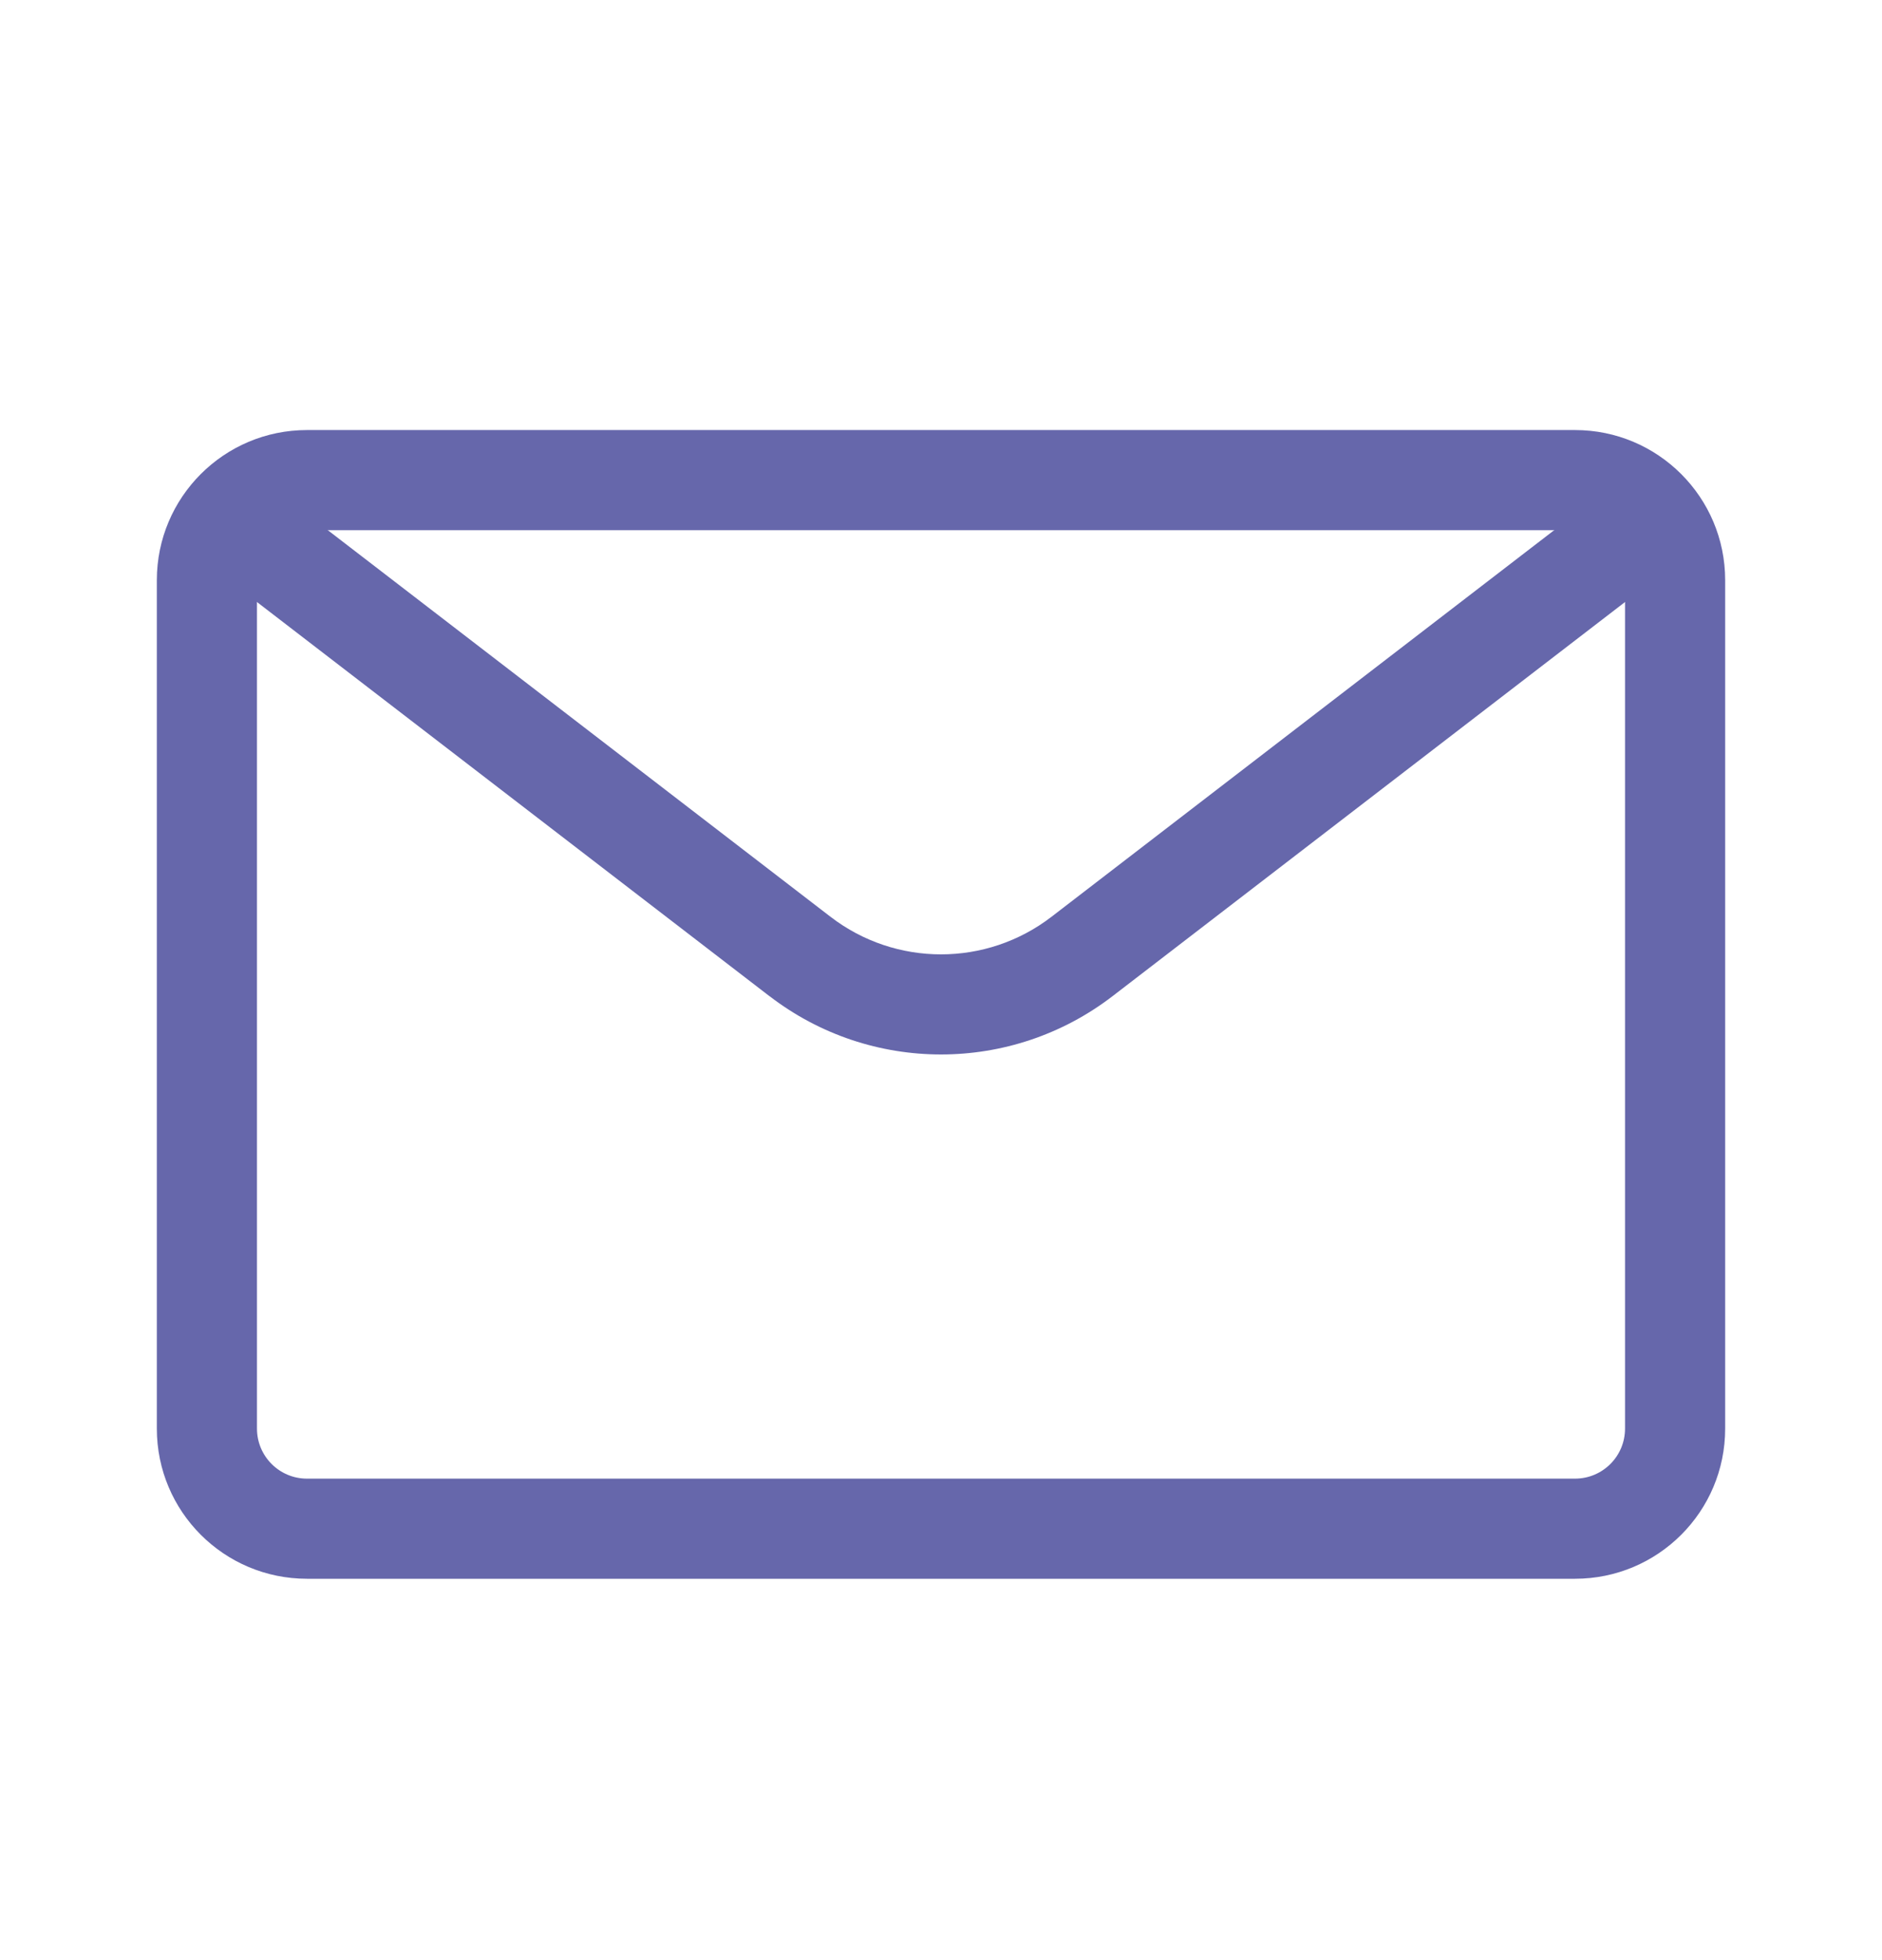
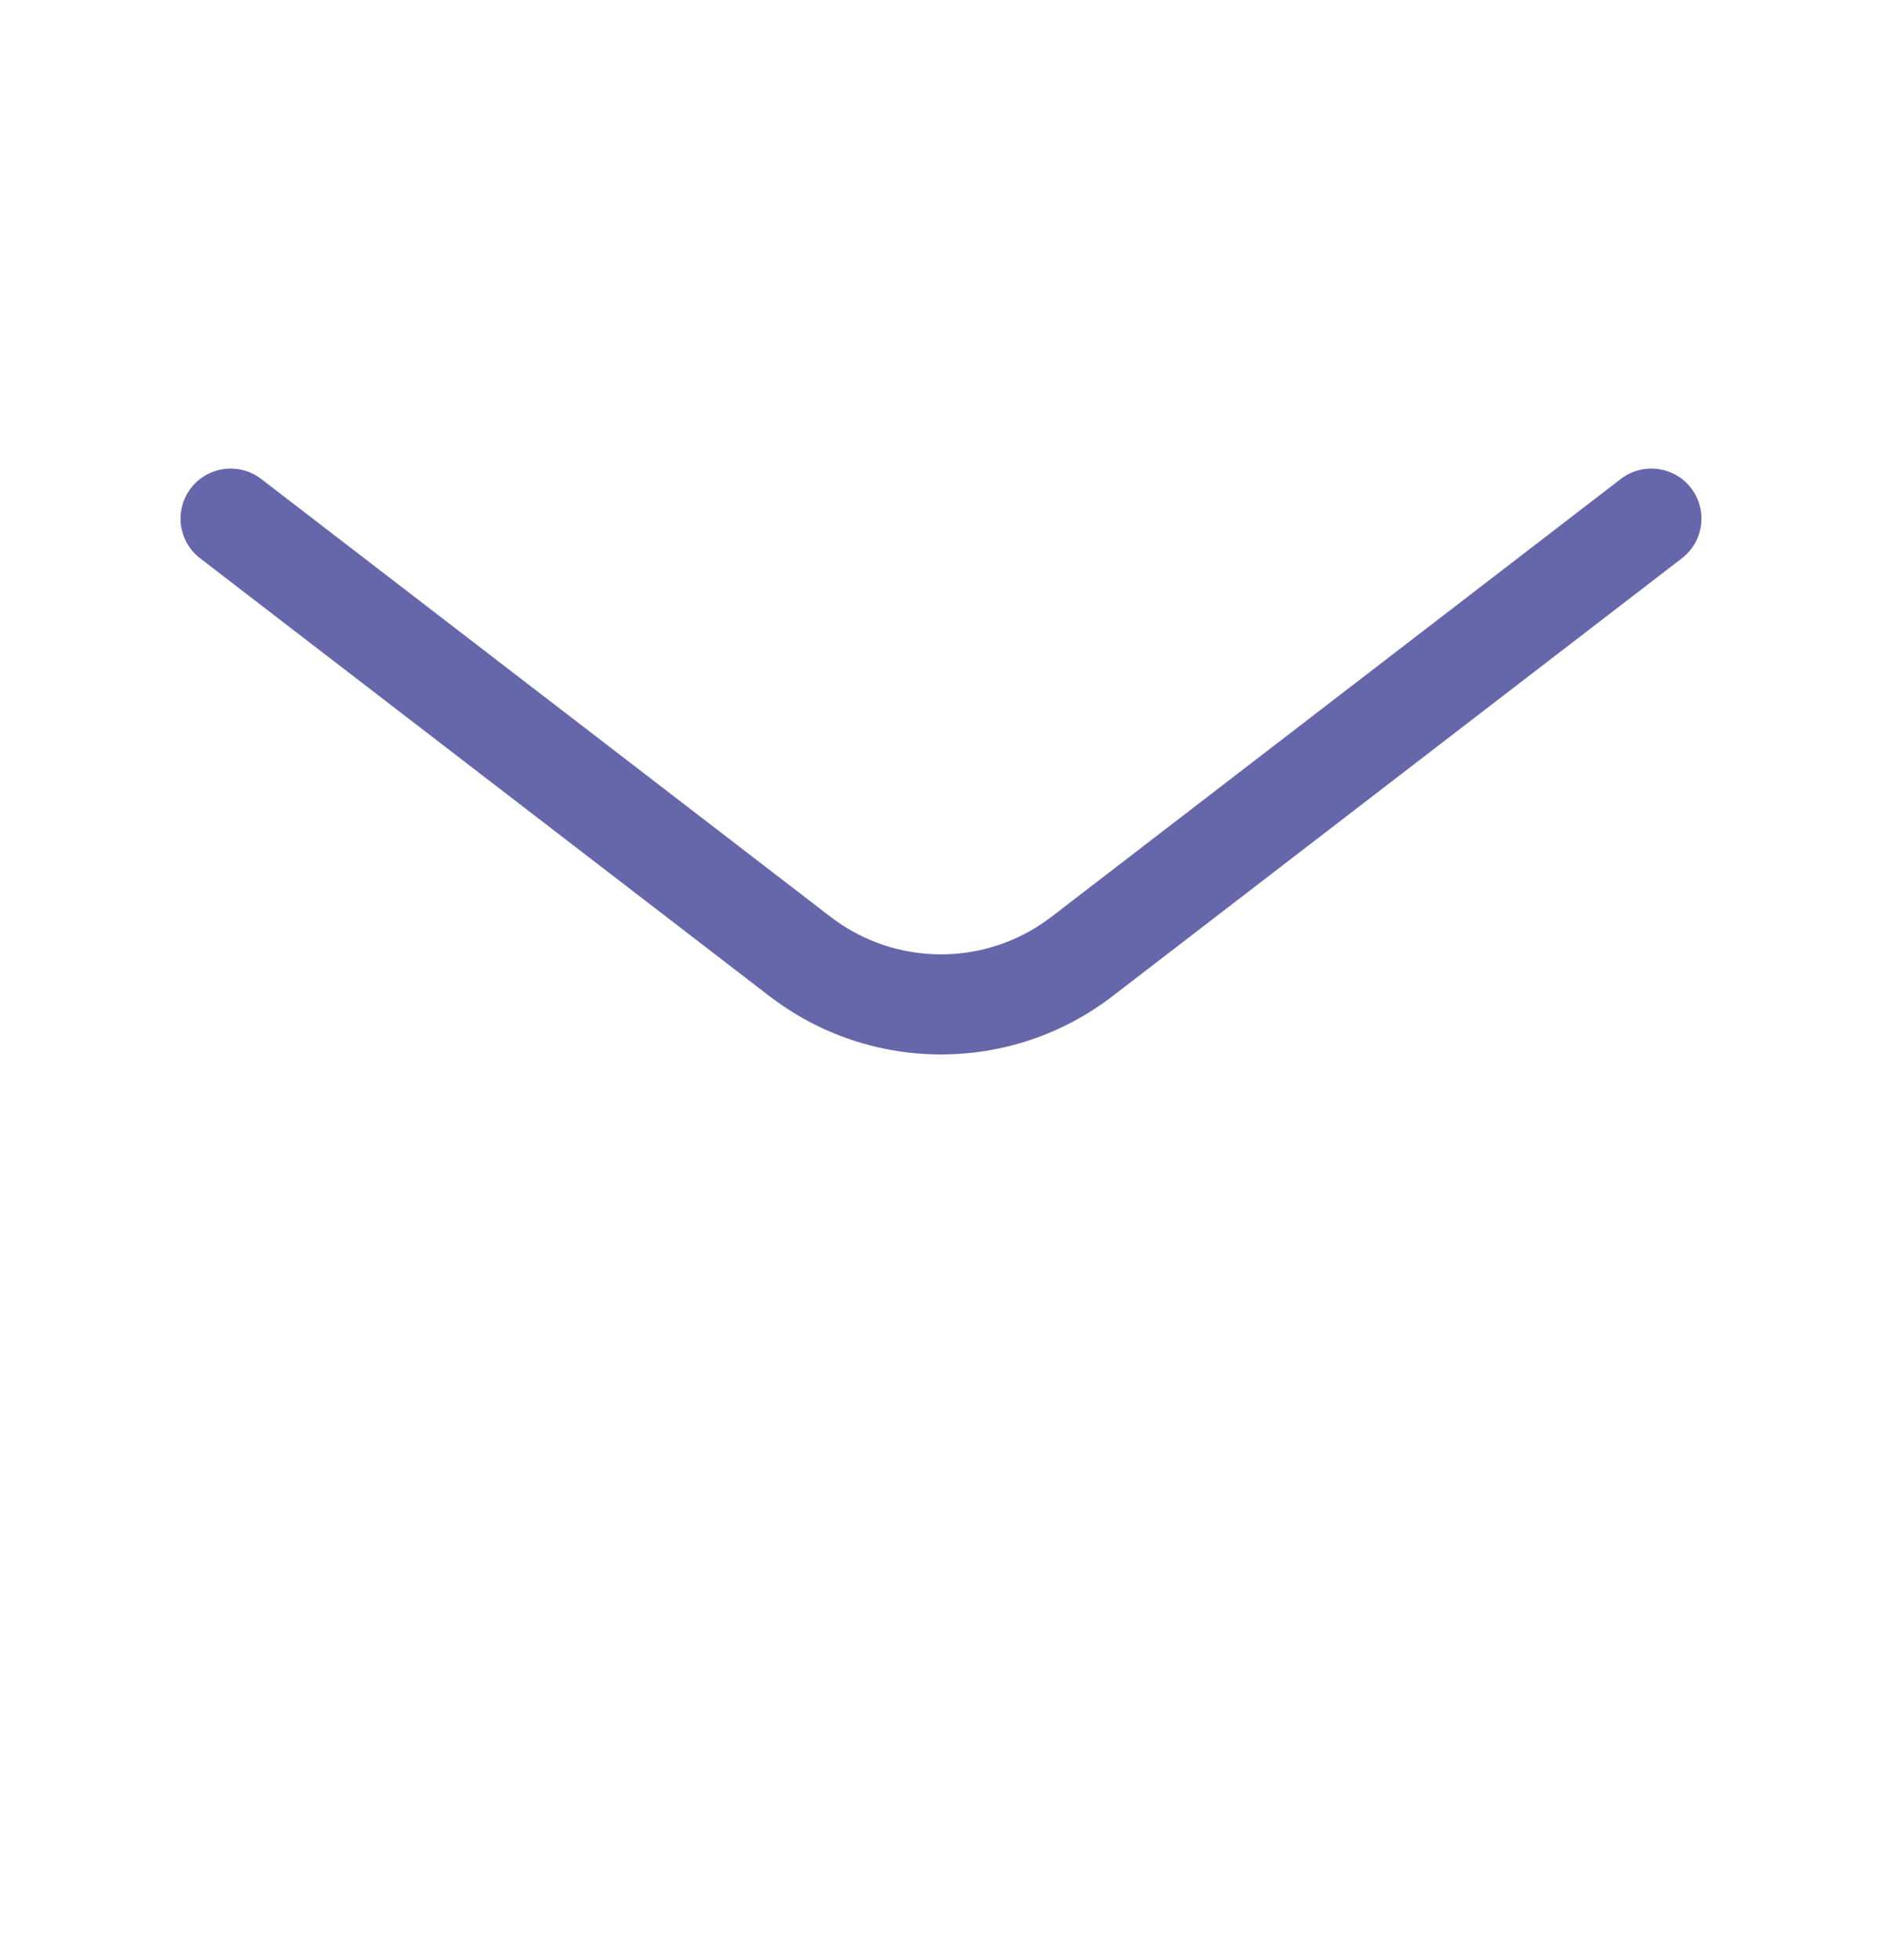
<svg xmlns="http://www.w3.org/2000/svg" width="24" height="25" viewBox="0 0 24 25" fill="none">
-   <path fill-rule="evenodd" clip-rule="evenodd" d="M2 7.4C2 6.343 2.857 5.485 3.915 5.485H20.085C21.143 5.485 22 6.343 22 7.4V18.221C22 19.279 21.143 20.136 20.085 20.136H3.915C2.857 20.136 2 19.279 2 18.221V7.4ZM3.915 6.762C3.562 6.762 3.277 7.048 3.277 7.4V18.221C3.277 18.573 3.562 18.859 3.915 18.859H20.085C20.438 18.859 20.723 18.573 20.723 18.221V7.4C20.723 7.048 20.438 6.762 20.085 6.762H3.915Z" fill="#6667AB" />
  <path fill-rule="evenodd" clip-rule="evenodd" d="M2.435 6.225C2.65 5.946 3.05 5.894 3.33 6.108L10.591 11.693L10.591 11.693C11.422 12.332 12.578 12.332 13.409 11.693L13.409 11.693L20.67 6.108C20.95 5.894 21.351 5.946 21.565 6.225C21.78 6.505 21.728 6.905 21.449 7.12L14.188 12.705C14.188 12.705 14.188 12.705 14.188 12.705C12.898 13.697 11.102 13.697 9.813 12.705C9.813 12.705 9.813 12.705 9.812 12.705L2.551 7.12C2.272 6.905 2.22 6.505 2.435 6.225Z" fill="#6667AB" />
</svg>